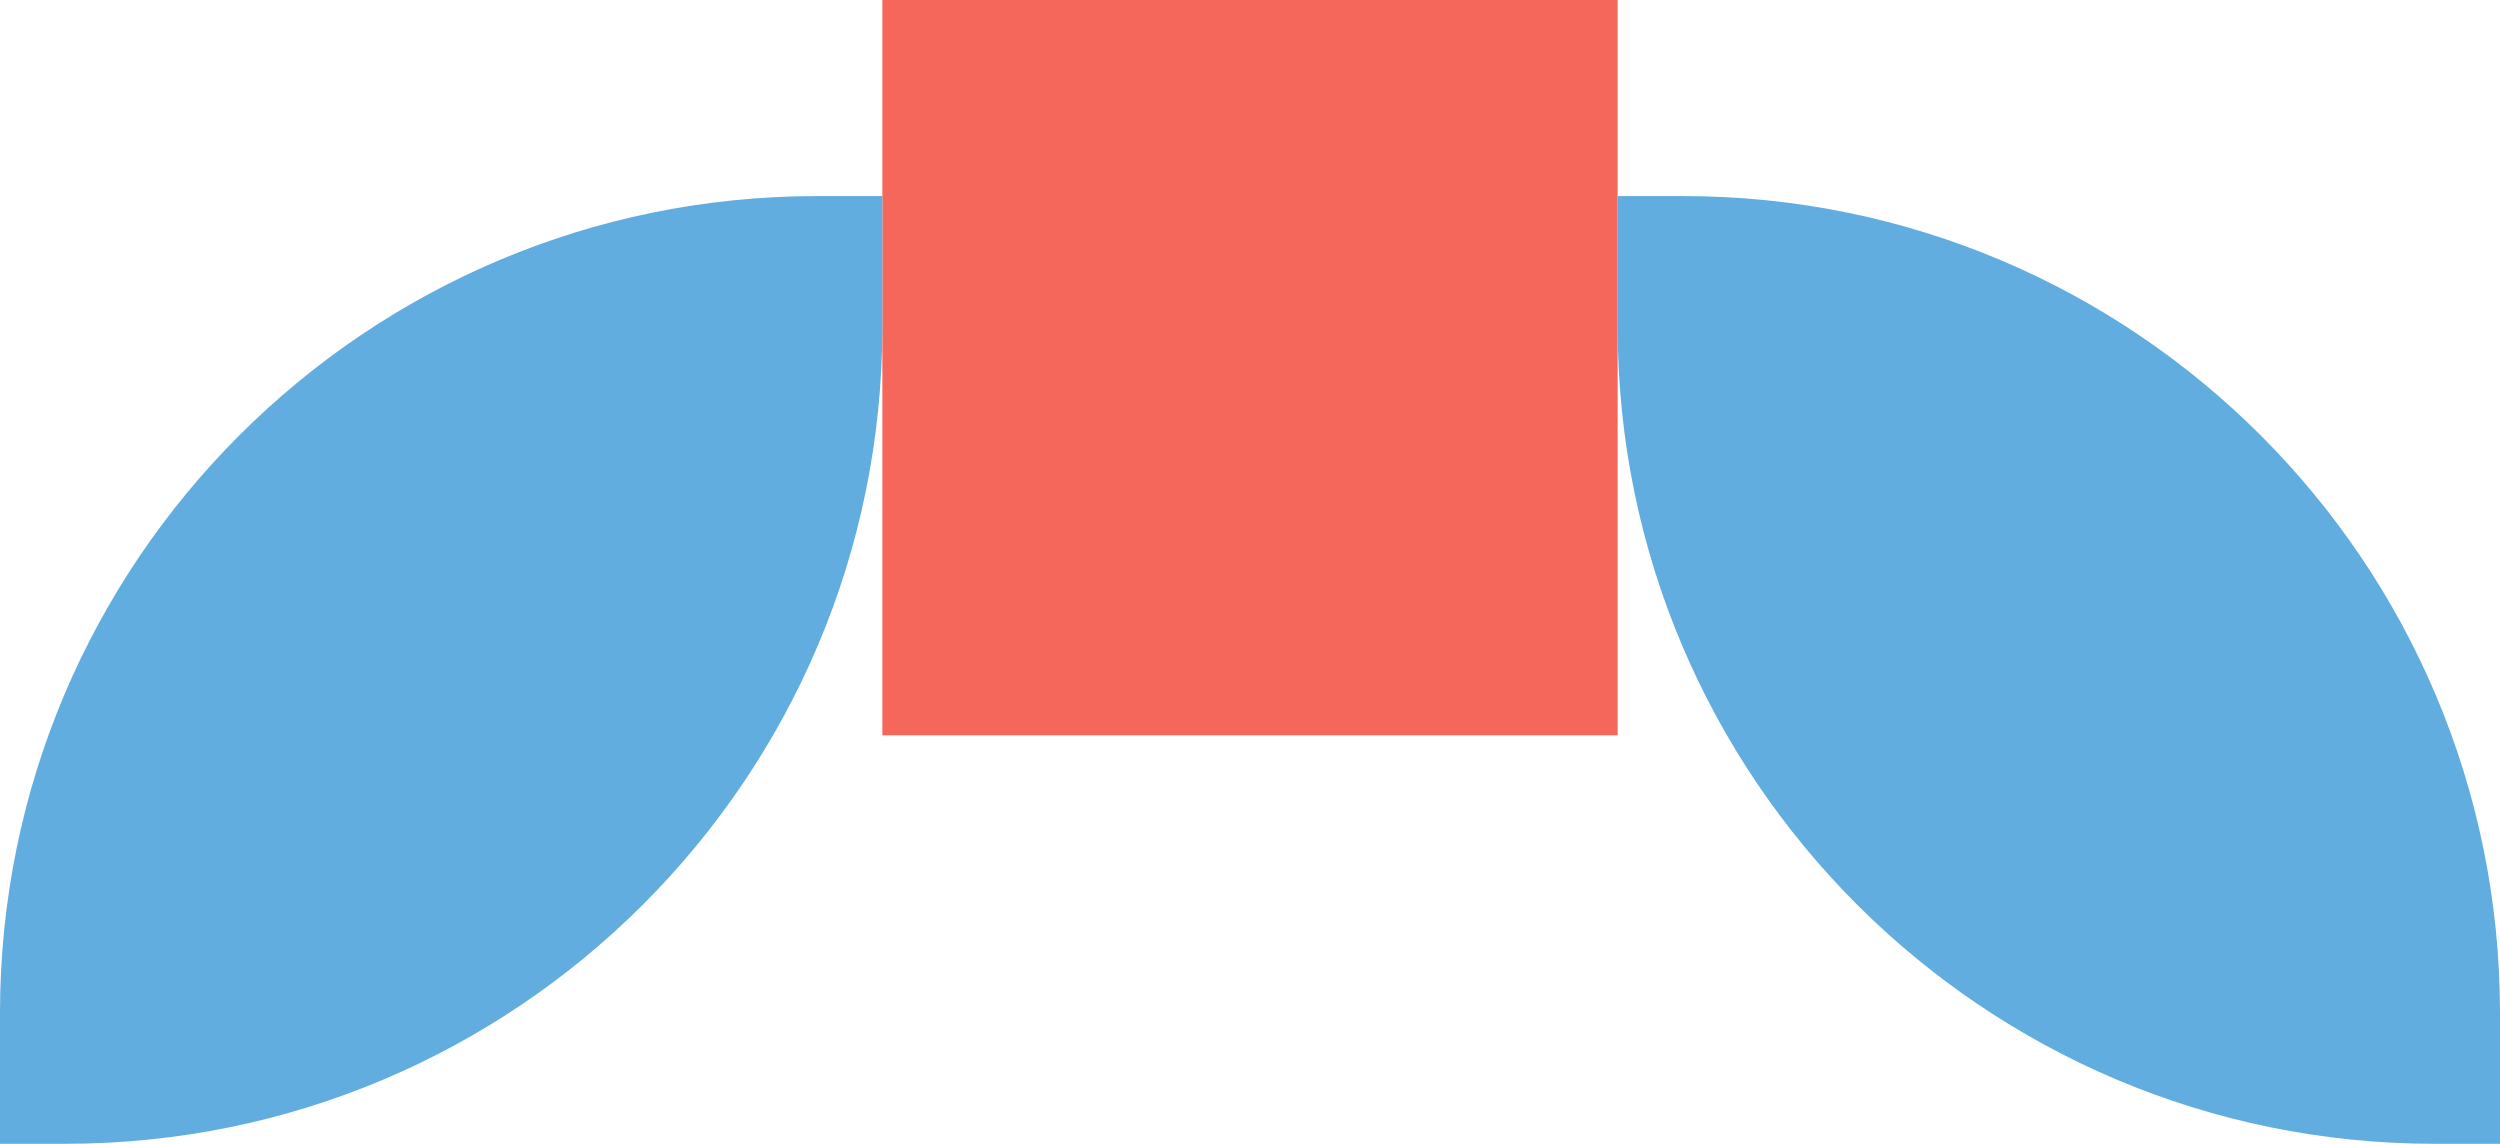
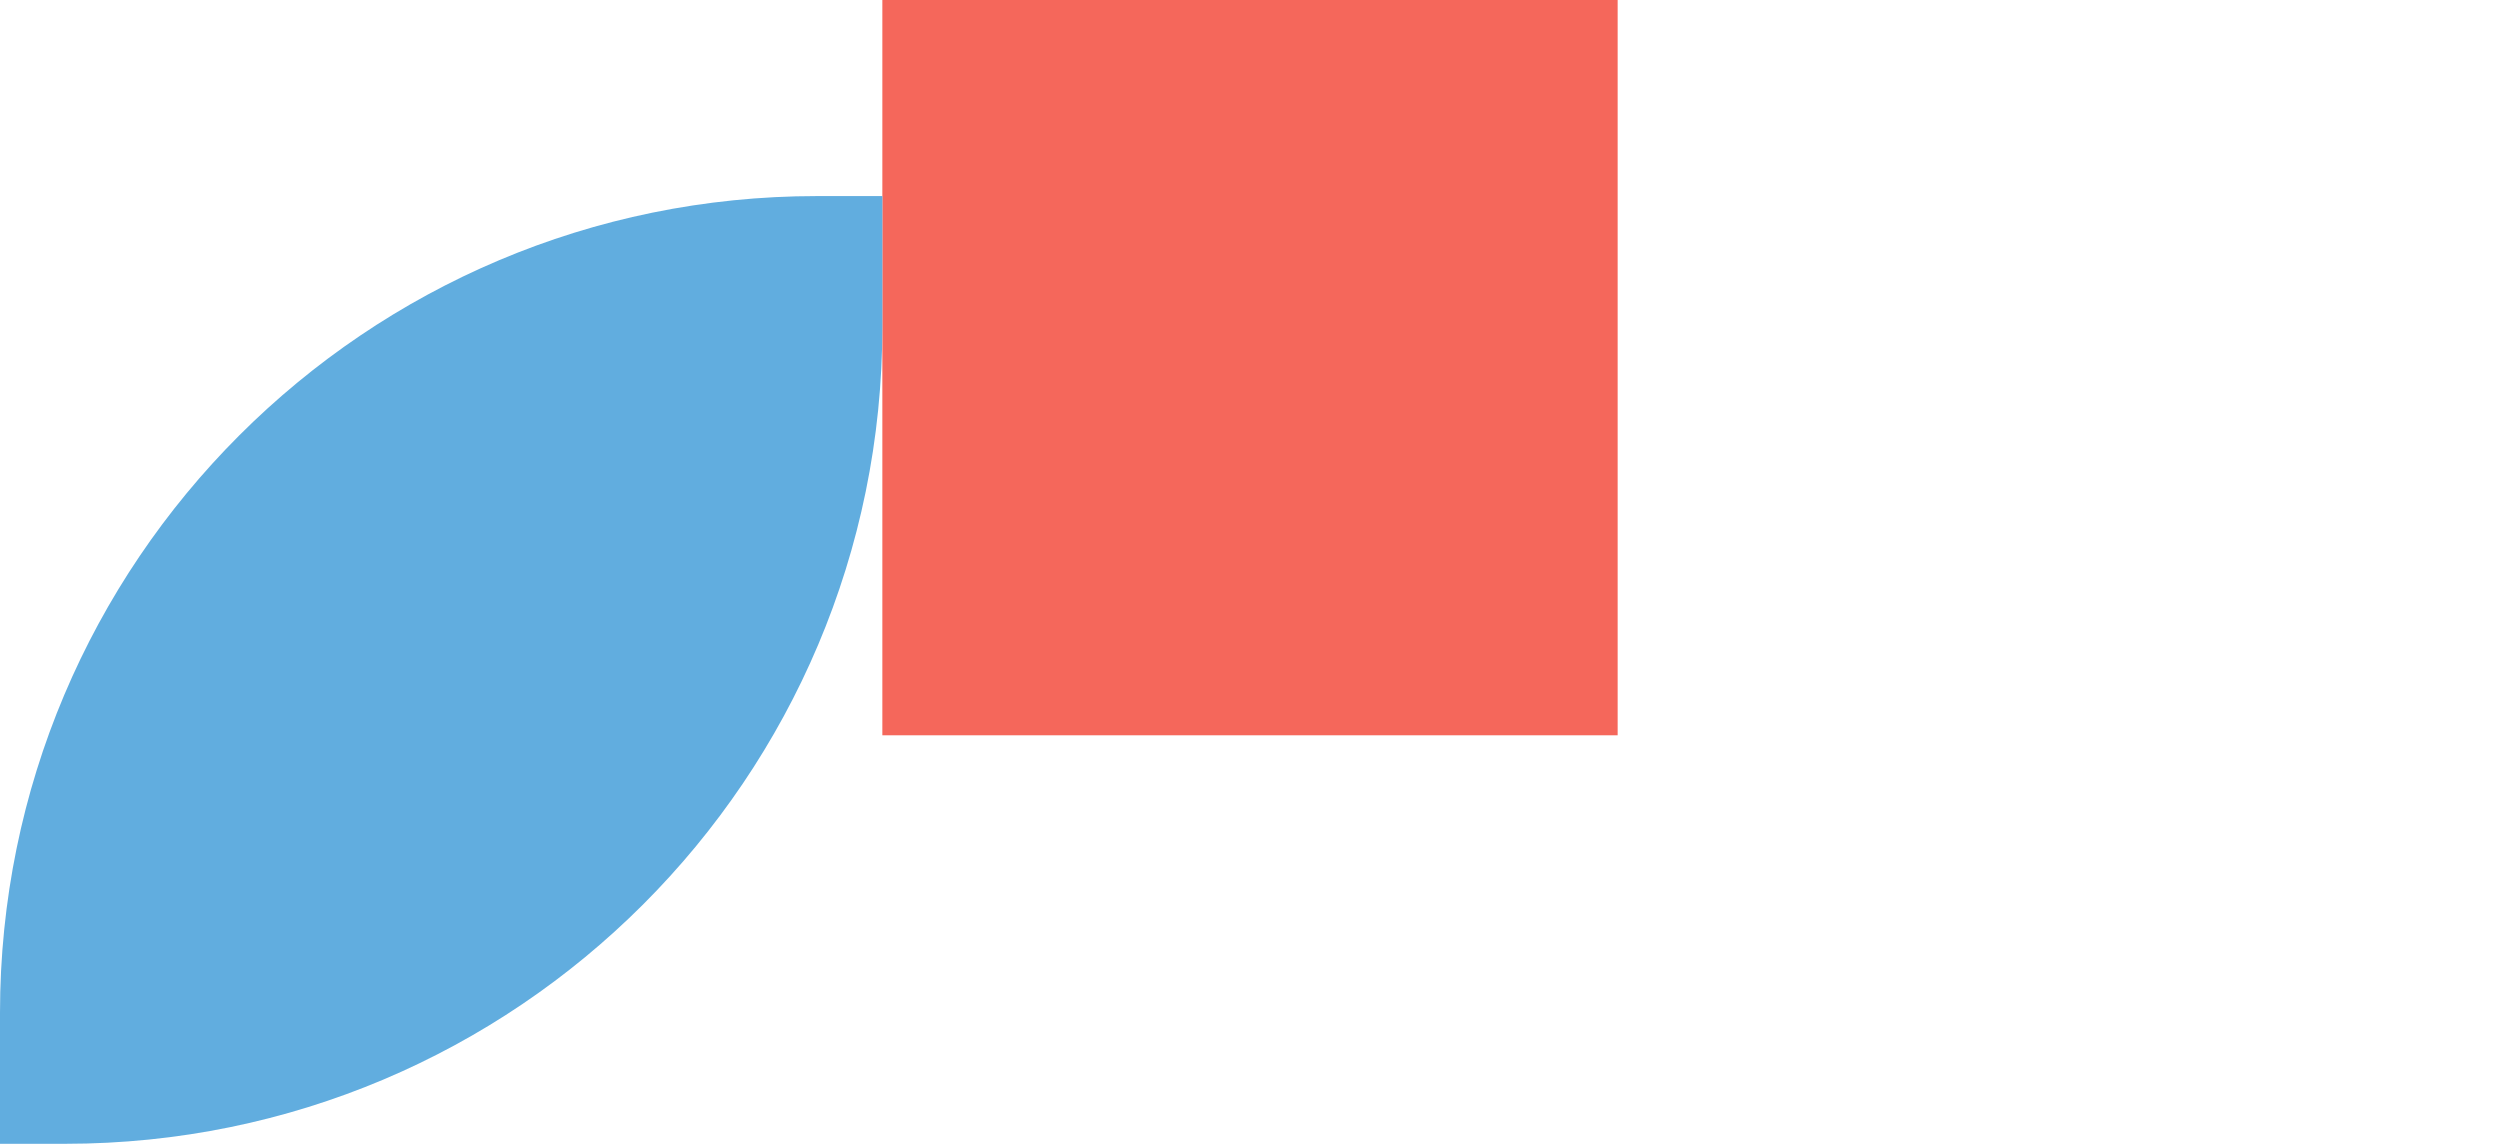
<svg xmlns="http://www.w3.org/2000/svg" width="153" height="70" viewBox="0 0 153 70" fill="none">
  <path d="M99 45L54 45L54 4.16408e-06L99 0L99 45Z" fill="#F5675B" />
  <path d="M54 12L54 20C54 47.614 31.614 70 4 70L-2.11275e-06 70L-3.10387e-06 62C-6.52497e-06 34.386 22.386 12 50 12L54 12Z" fill="#61ADDF" />
-   <path d="M99 12L103 12C130.614 12 153 34.386 153 62L153 70L149 70C121.386 70 99 47.614 99 20L99 12Z" fill="#61ADDF" />
</svg>